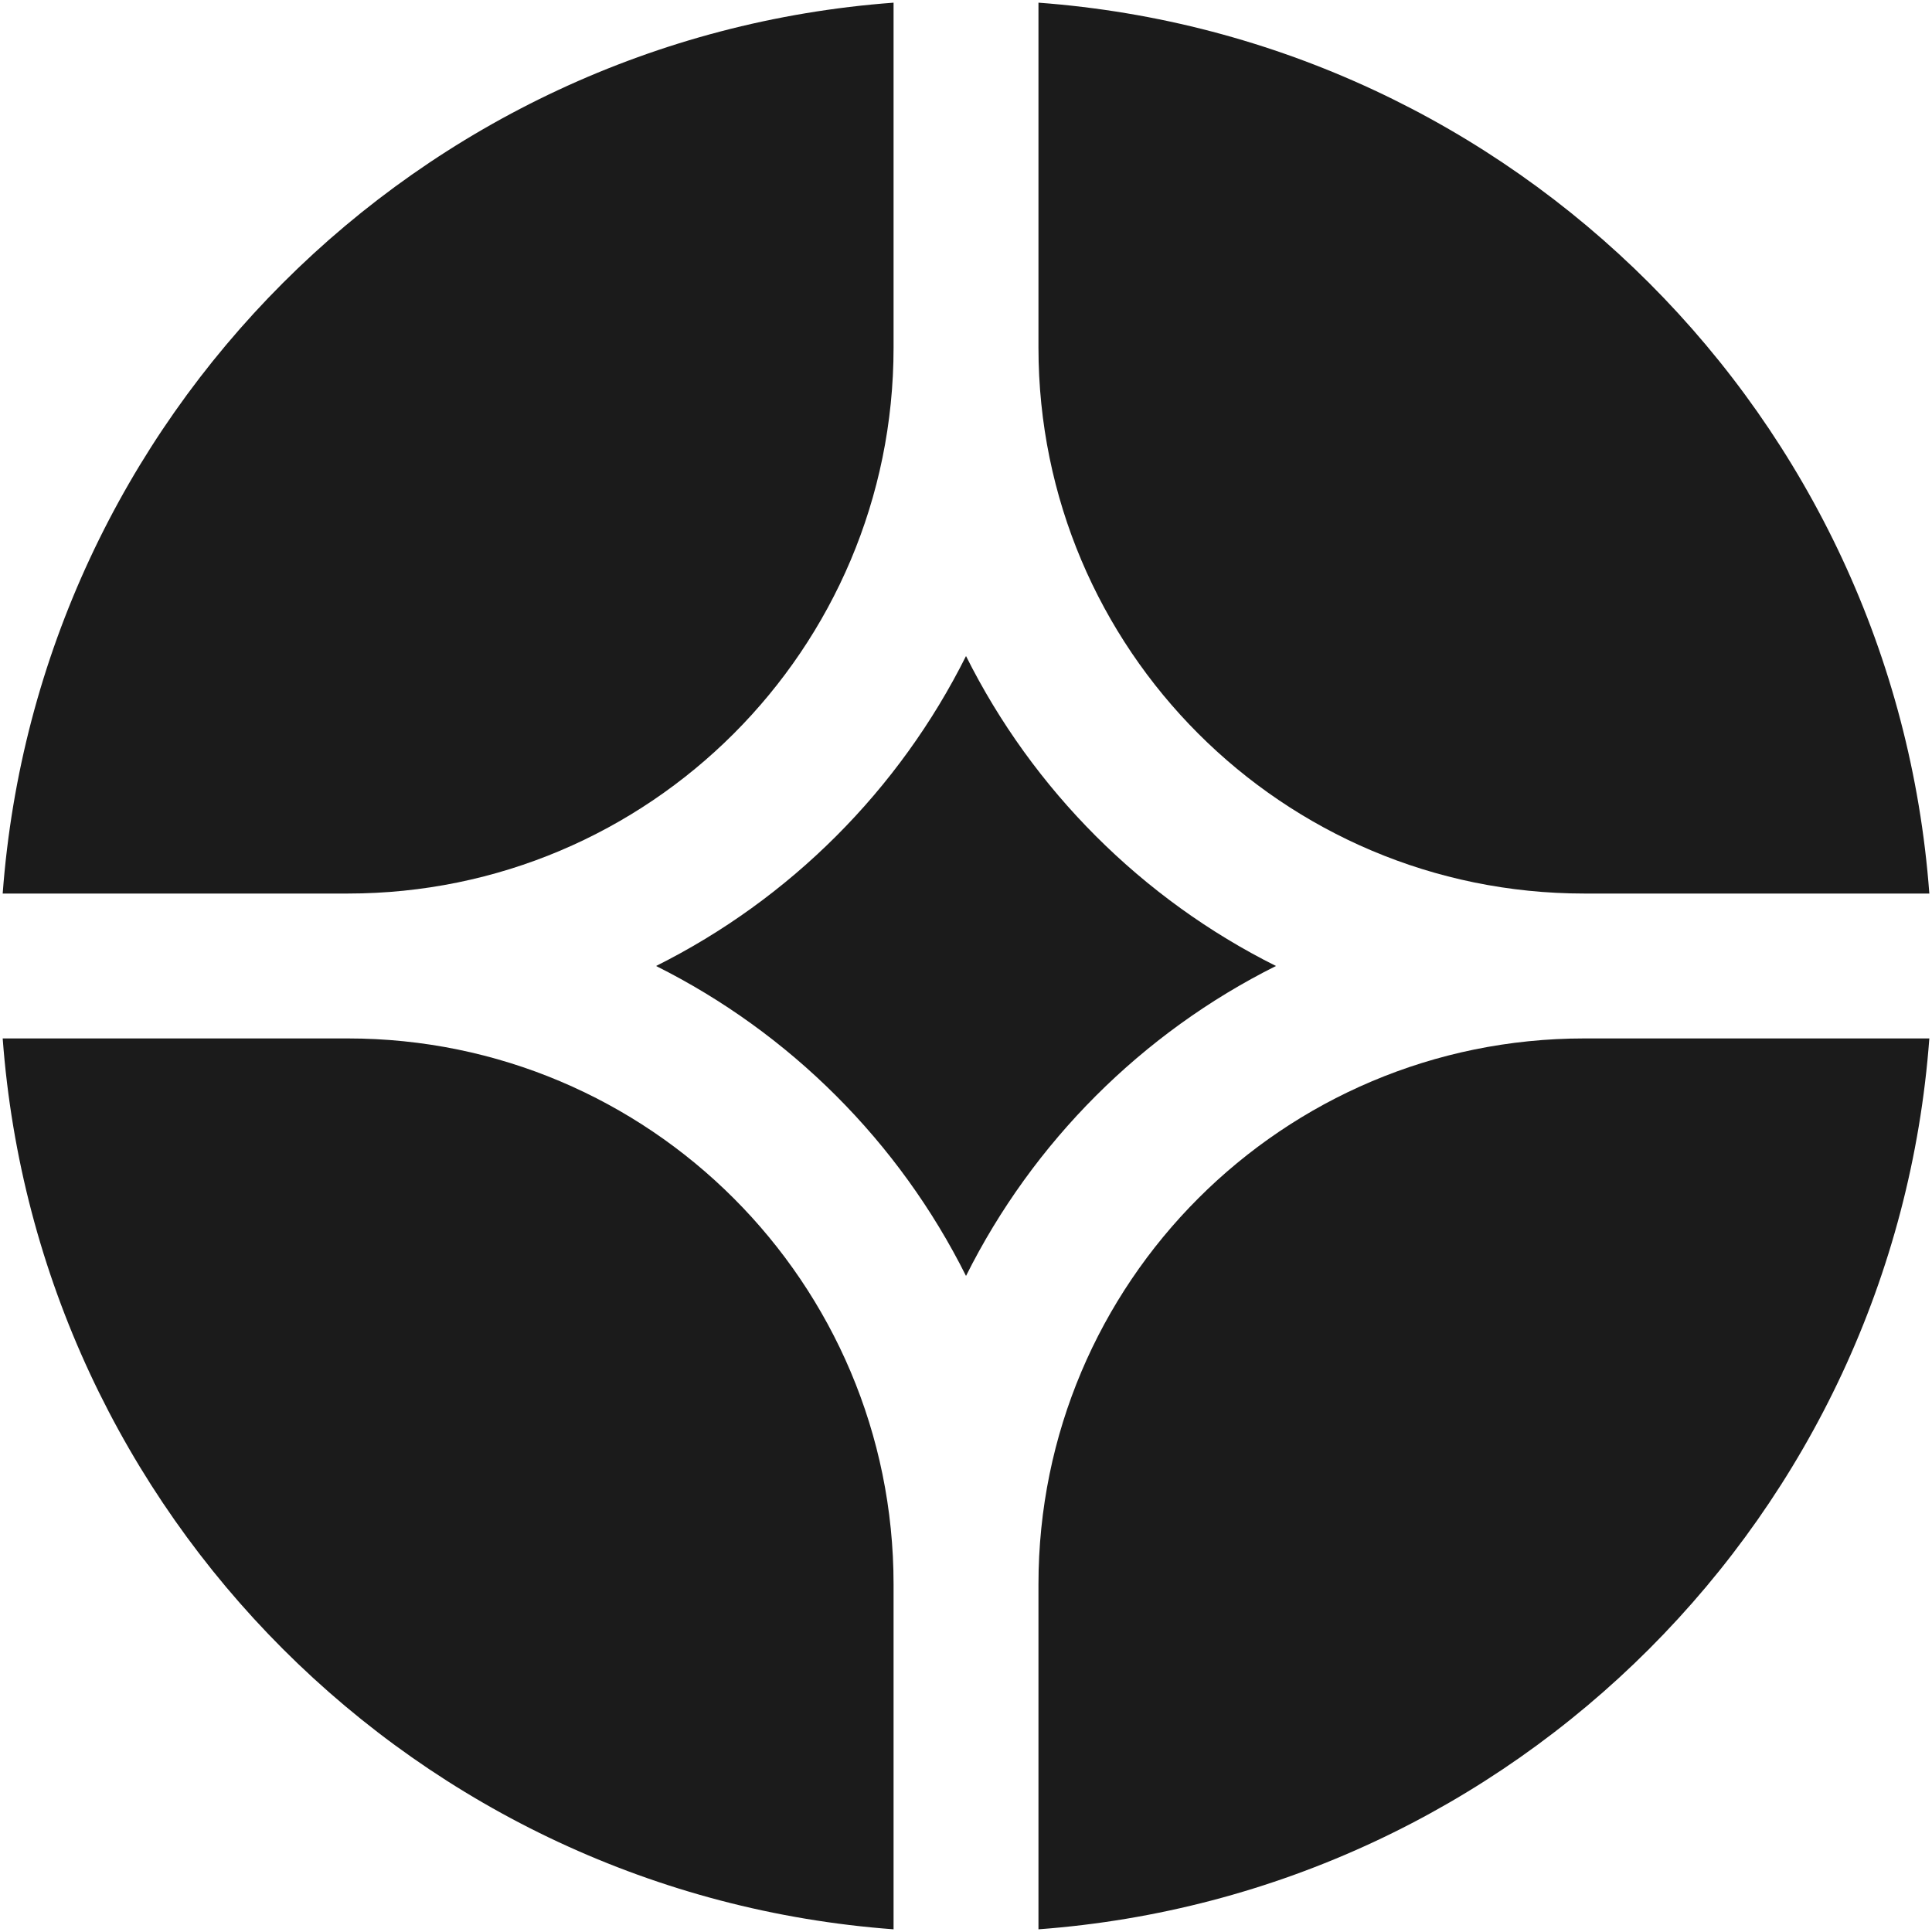
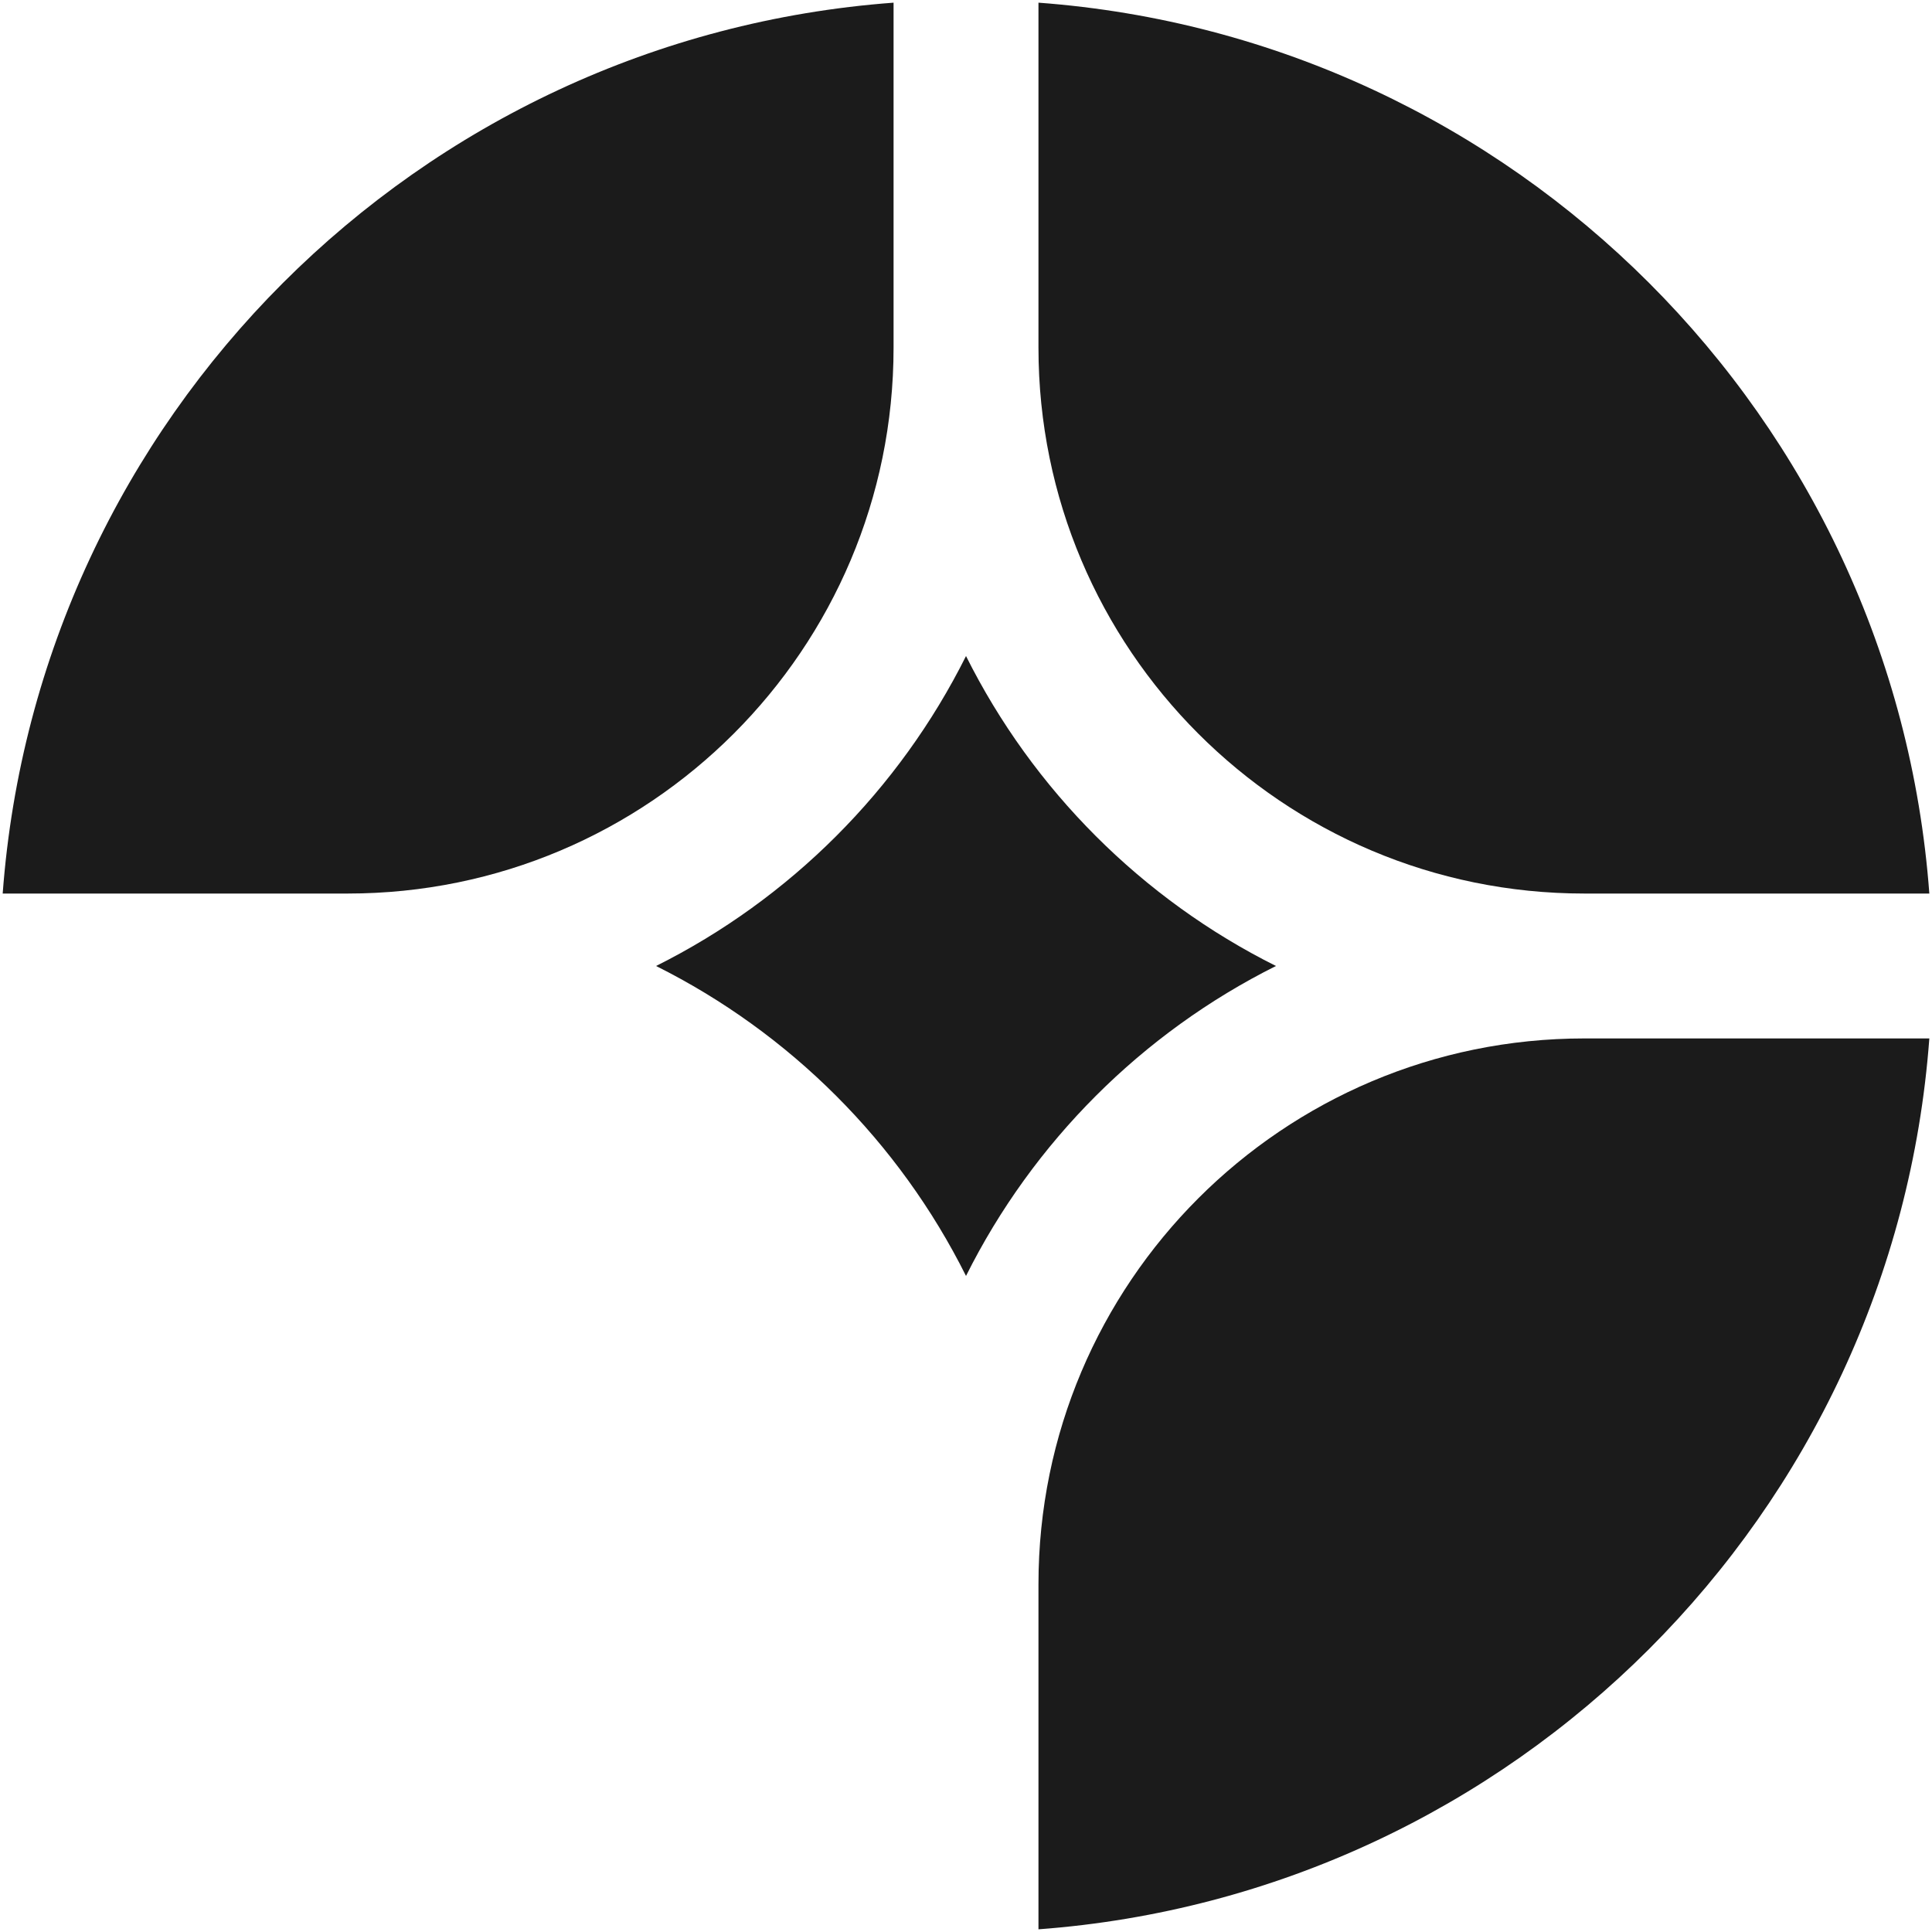
<svg xmlns="http://www.w3.org/2000/svg" width="1080" height="1080" viewBox="0 0 1080 1080" fill="none">
  <path d="M1078.51 580.492H885.608C717.104 580.492 580.508 717.091 580.508 885.592V1078.5C846.455 1058.78 1058.79 846.439 1078.51 580.492Z" fill="#1B1B1B" />
-   <path d="M499.509 1078.5V885.592C499.509 717.091 362.911 580.492 194.408 580.492H1.504C21.223 846.439 233.561 1058.78 499.509 1078.5Z" fill="#1B1B1B" />
  <path d="M1078.51 499.497C1058.79 233.549 846.455 21.211 580.508 1.492V194.396C580.508 362.899 717.104 499.497 885.608 499.497H1078.51Z" fill="#1B1B1B" />
  <path d="M499.509 1.492C233.561 21.211 21.223 233.549 1.504 499.497H194.408C362.911 499.497 499.509 362.899 499.509 194.396V1.492Z" fill="#1B1B1B" />
  <path d="M366.742 539.994C441.6 502.591 502.606 441.584 540.007 366.727C577.41 441.584 638.413 502.591 713.274 539.994C638.413 577.394 577.41 638.401 540.007 713.258C502.606 638.401 441.6 577.394 366.742 539.994Z" fill="#1B1B1B" />
</svg>